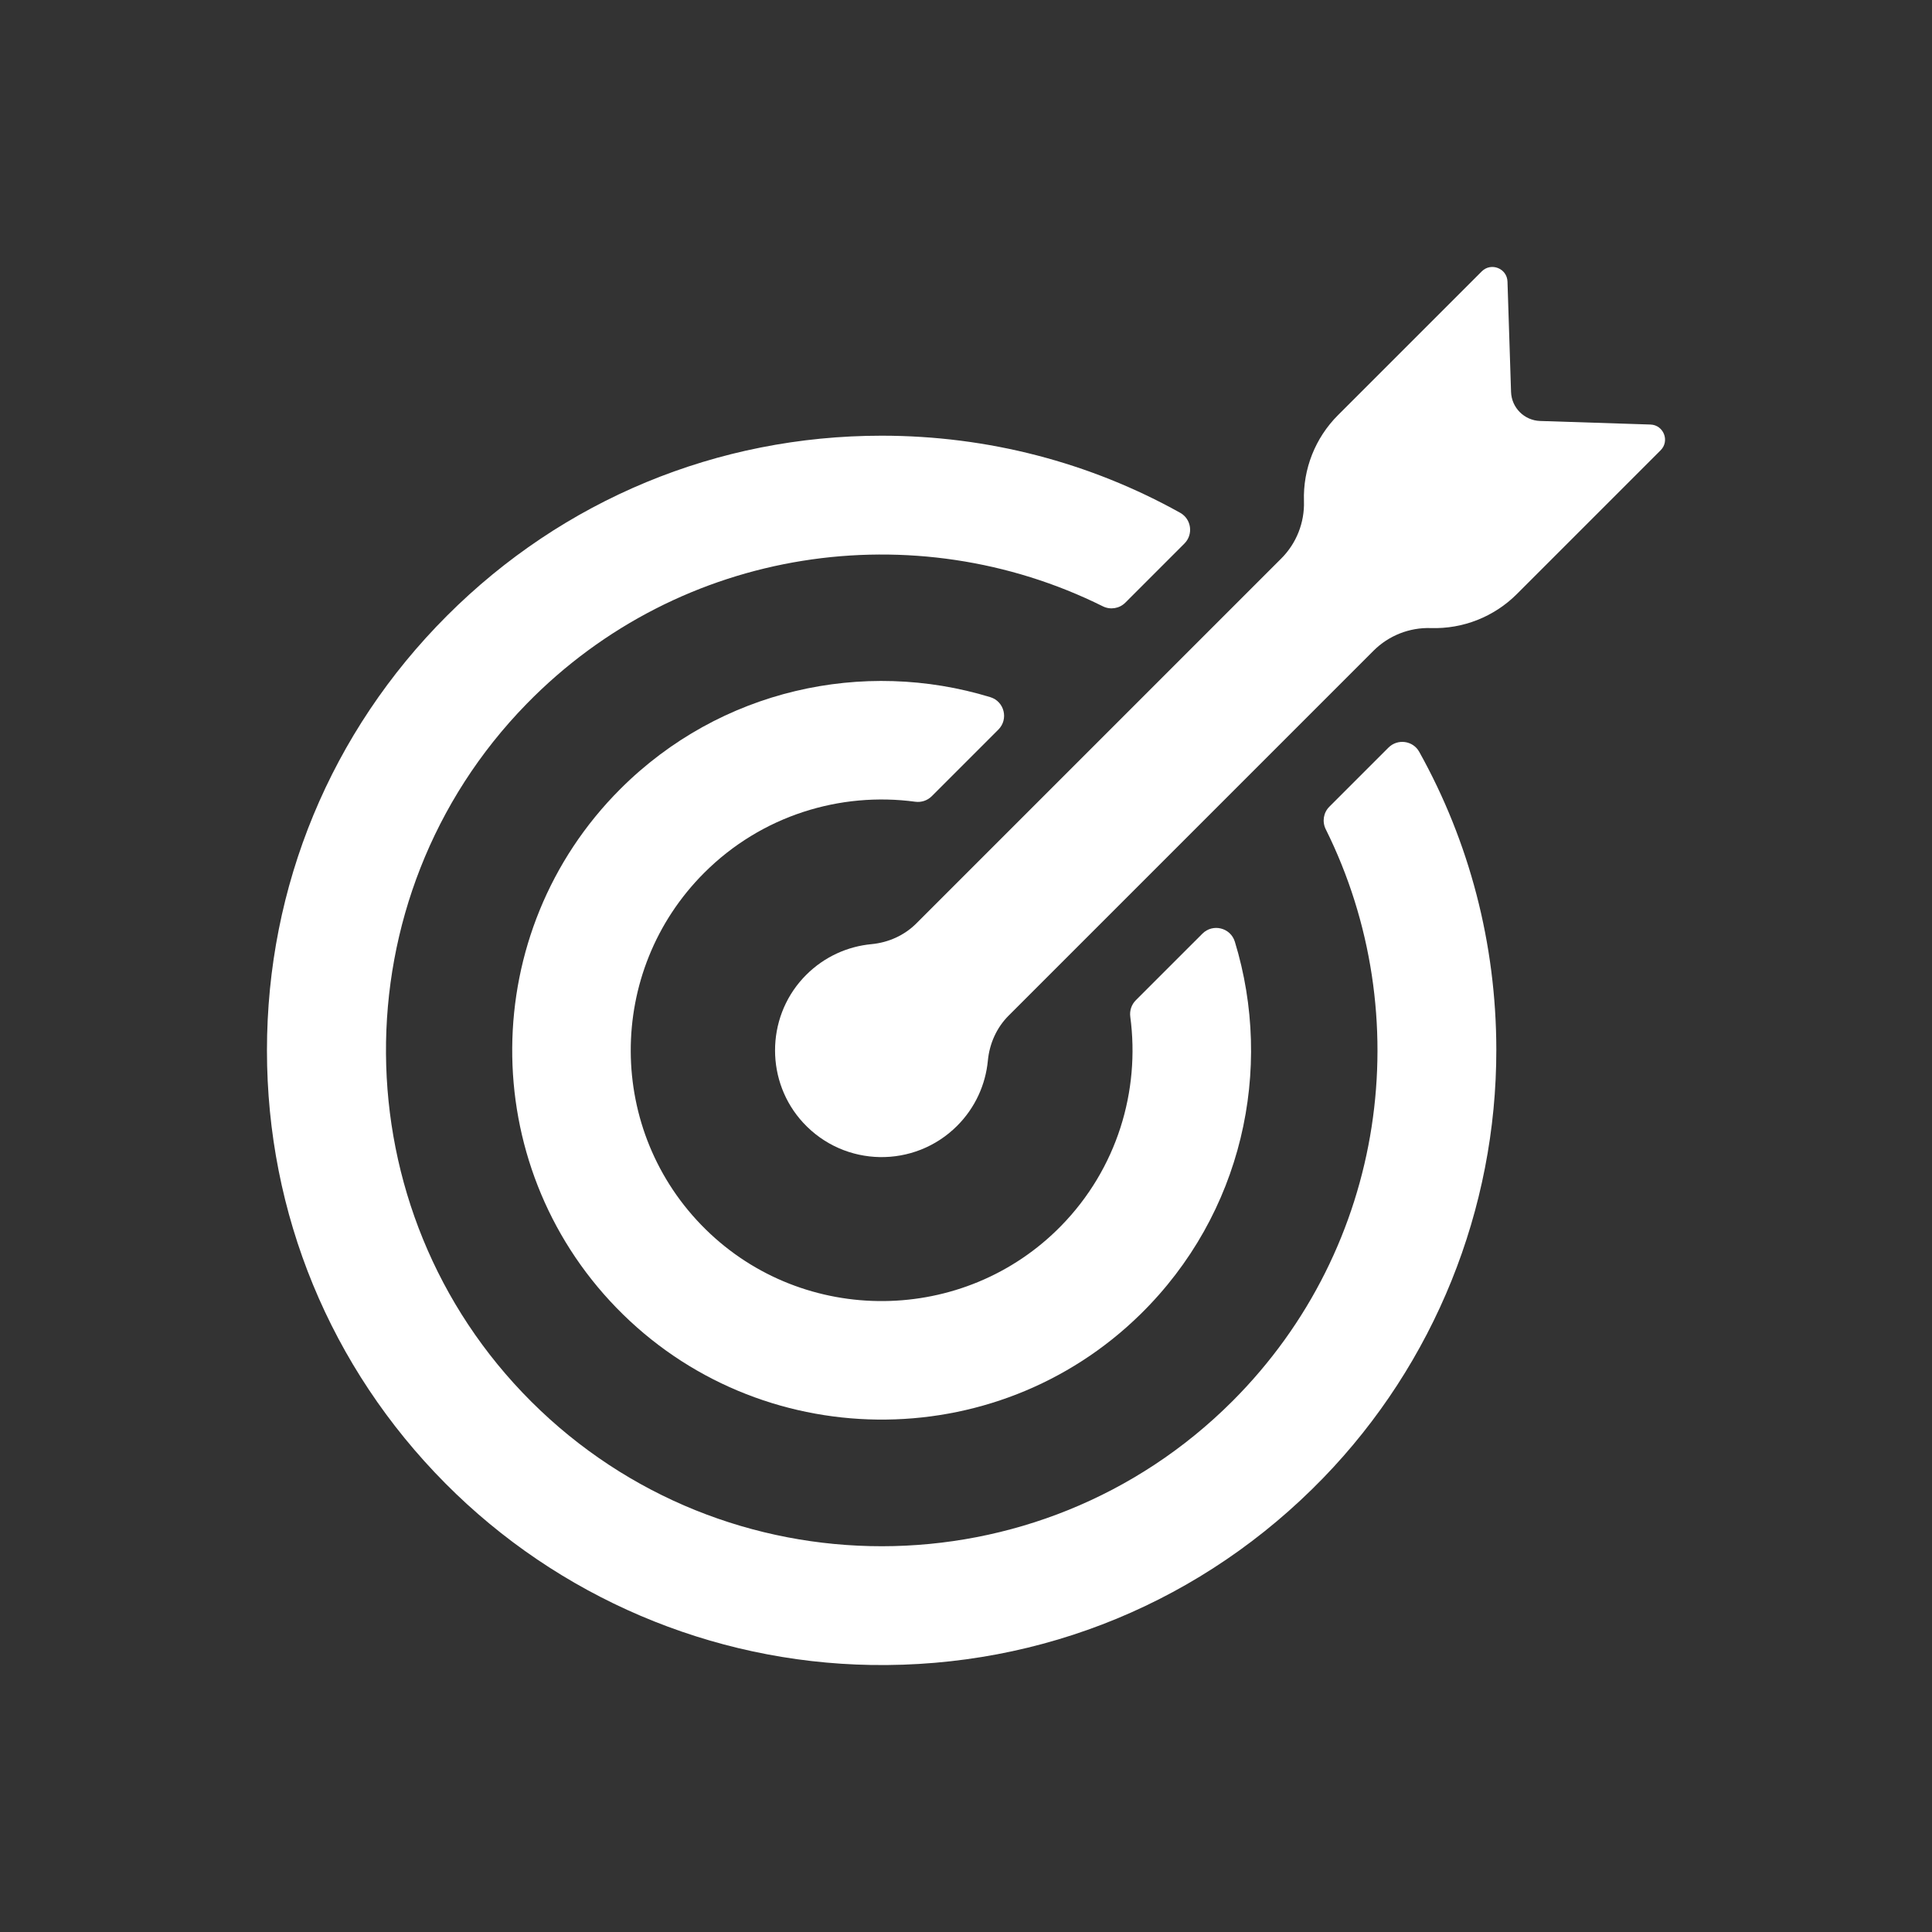
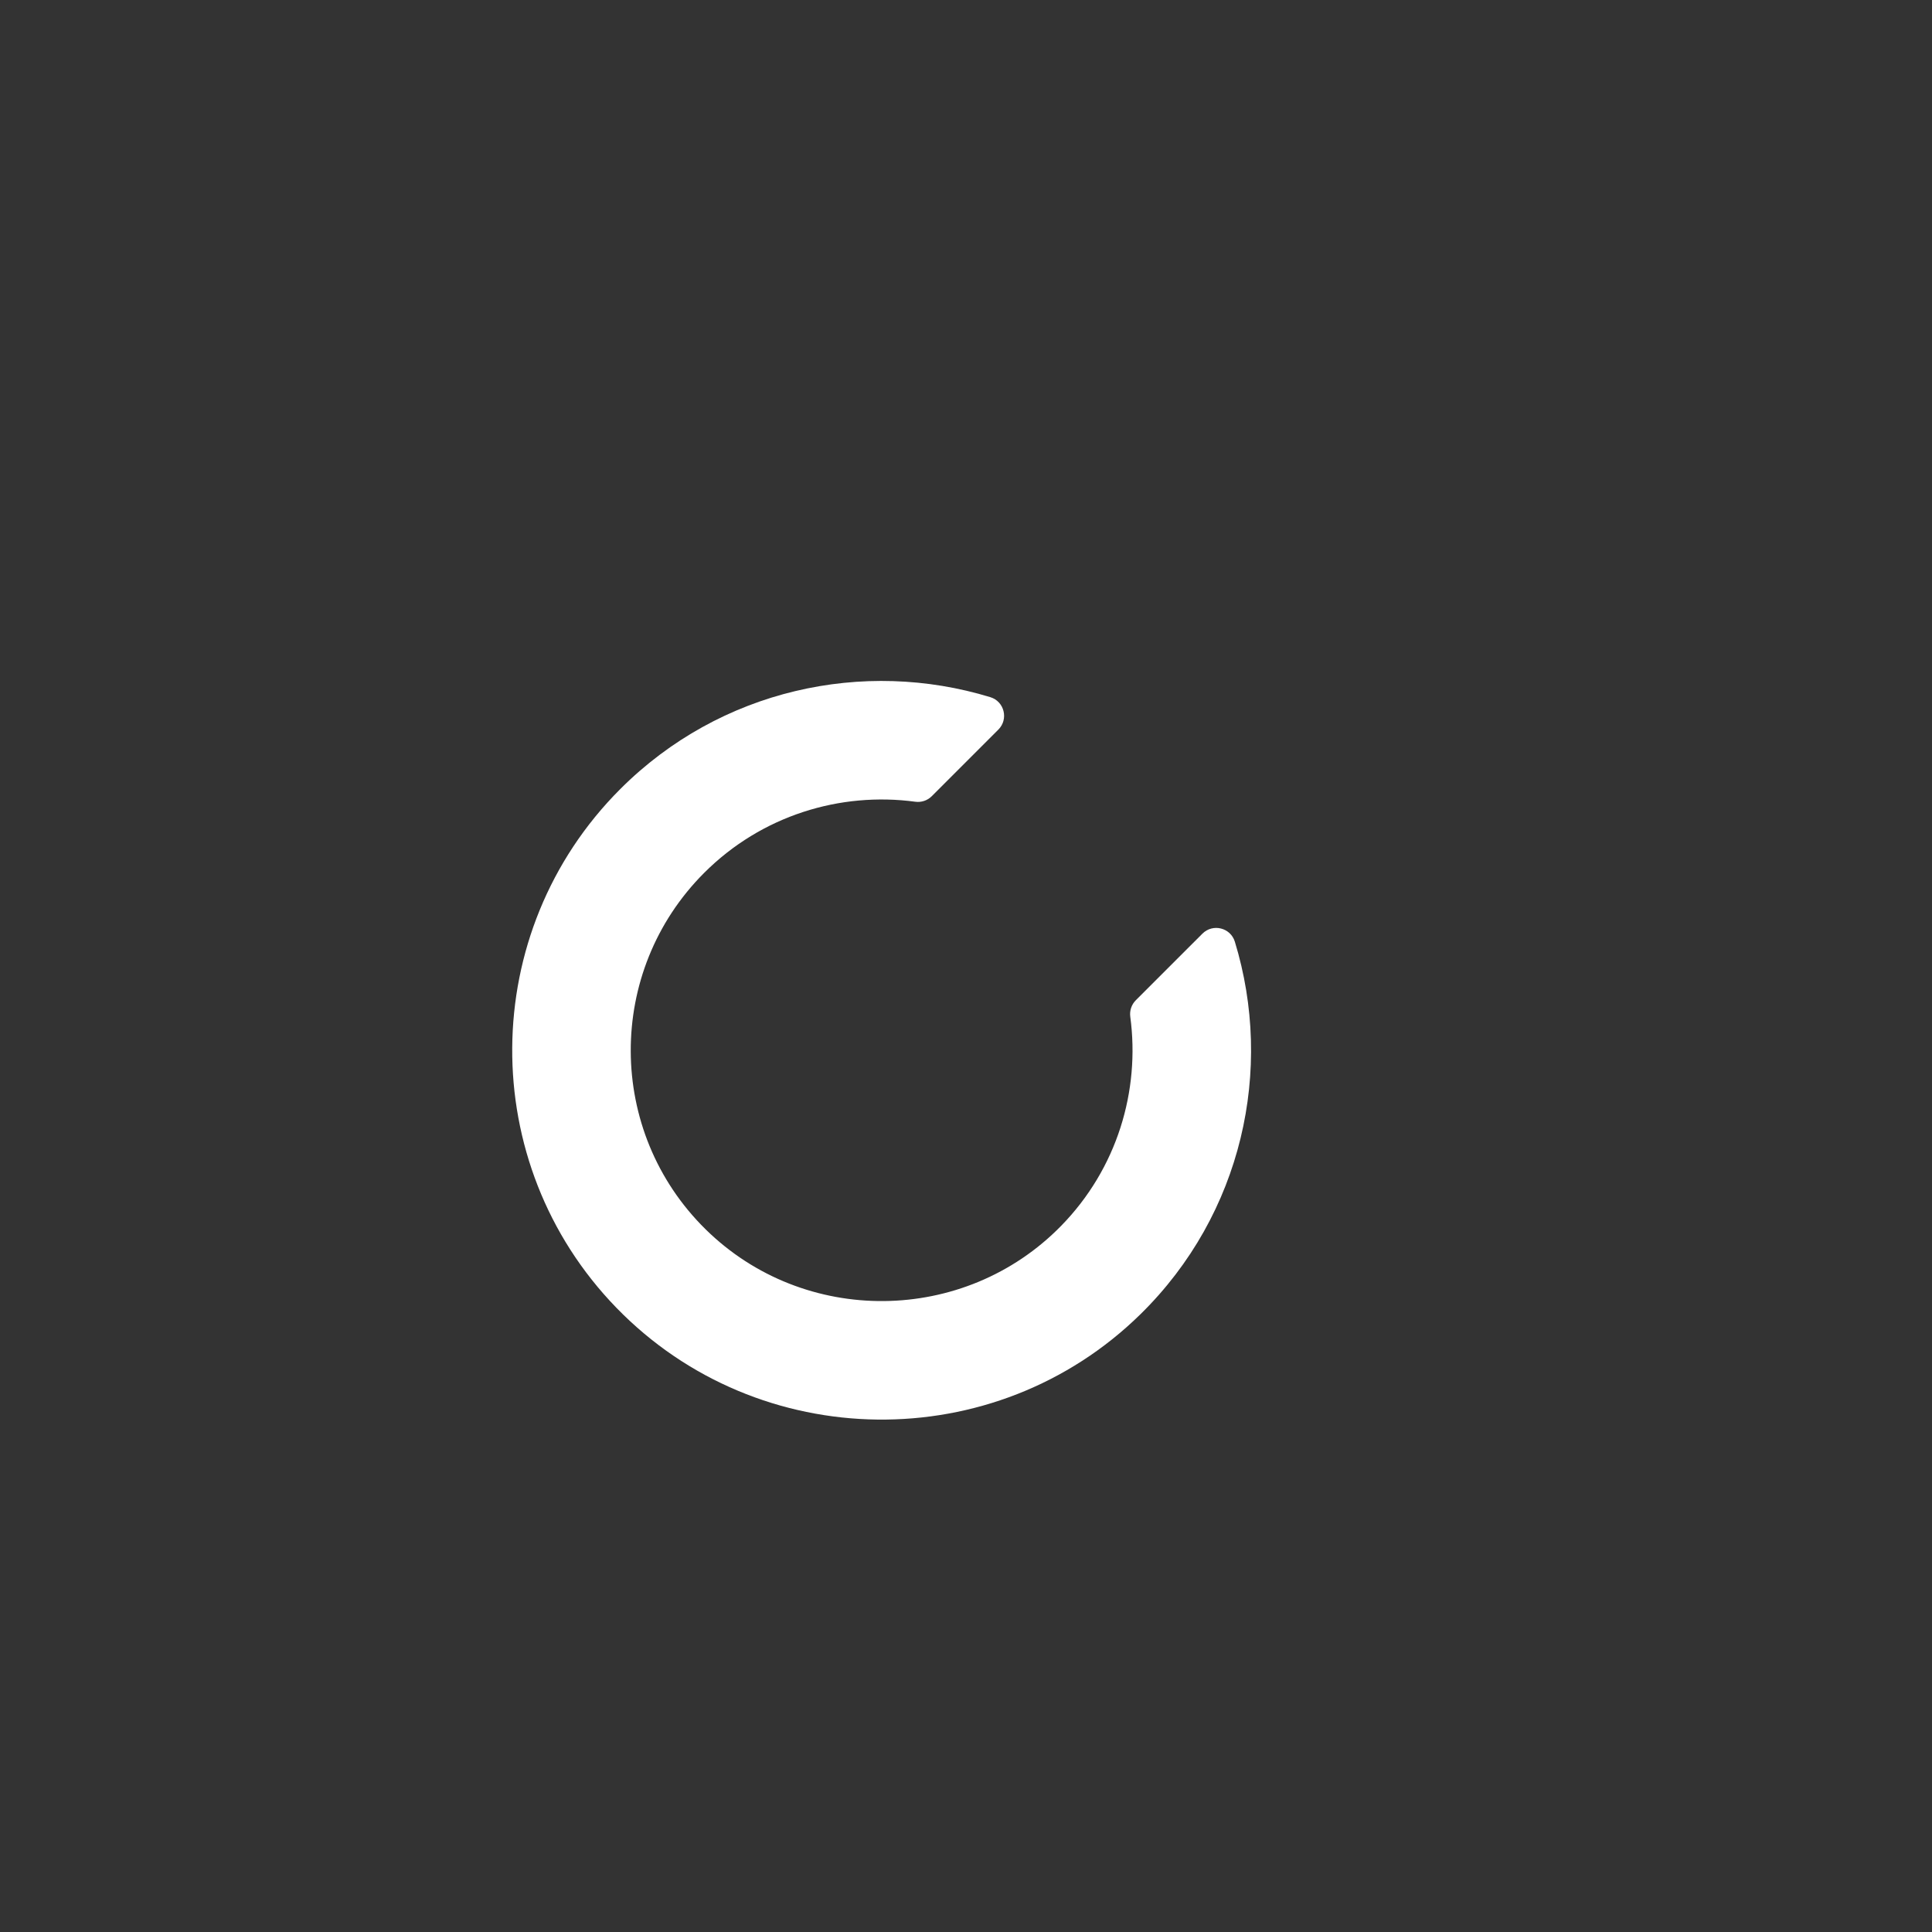
<svg xmlns="http://www.w3.org/2000/svg" version="1.0" preserveAspectRatio="xMidYMid meet" height="1080" viewBox="0 0 810 810" zoomAndPan="magnify" width="1080">
  <rect x="0" y="0" width="810" height="810" fill="#333333" stroke="none" />
  <defs>
    <clipPath id="c1cdaf66bb">
-       <path clip-rule="nonzero" d="M 111.922 182.18 L 627.938 182.18 L 627.938 698.086 L 111.922 698.086 Z M 111.922 182.18" />
-     </clipPath>
+       </clipPath>
    <clipPath id="13fe75c8dd">
-       <path clip-rule="nonzero" d="M 324 111.922 L 698.086 111.922 L 698.086 486 L 324 486 Z M 324 111.922" />
-     </clipPath>
+       </clipPath>
  </defs>
  <g clip-path="url(#c1cdaf66bb)">
    <path fill-rule="nonzero" fill-opacity="1" d="M 516.707 587.445 C 435.664 668.488 303.836 668.539 222.723 587.609 C 142.309 507.371 141.406 376.434 220.758 295.133 C 285.512 228.781 383.805 215.145 462.363 254.195 C 465.508 255.762 469.305 255.156 471.793 252.672 L 496.566 227.891 C 500.391 224.062 499.52 217.625 494.797 214.988 C 456.949 193.895 414.156 182.668 369.633 182.668 C 300.797 182.668 236.078 209.473 187.406 258.145 C 138.727 306.82 111.922 371.539 111.922 440.375 C 111.922 508.891 138.48 573.324 186.727 621.922 C 233.98 669.52 298.148 696.93 365.207 698.047 C 437.055 699.242 504.707 671.27 554.719 619.699 C 601.352 571.617 627.43 507 627.34 440.02 C 627.285 395.617 616.055 352.949 595.012 315.195 C 592.379 310.473 585.938 309.617 582.117 313.438 L 557.34 338.215 C 554.848 340.703 554.25 344.504 555.824 347.66 C 594.5 425.484 581.469 522.684 516.707 587.445" fill="#ffffff" />
  </g>
  <path fill-rule="nonzero" fill-opacity="1" d="M 260.062 330.805 C 200.188 390.676 199.648 487.754 258.438 548.301 C 318.109 609.75 417.145 610.945 478.234 550.91 C 520.914 508.961 534.074 448.305 517.719 394.82 C 515.914 388.922 508.477 387.078 504.121 391.438 L 476.188 419.367 C 474.375 421.18 473.535 423.734 473.875 426.27 C 478.043 457.352 468.371 489.953 444.848 513.98 C 404.273 555.426 337.125 556.062 295.801 515.367 C 254.184 474.387 253.992 407.188 295.219 365.961 C 319.324 341.852 352.316 331.91 383.75 336.133 C 386.281 336.473 388.828 335.629 390.637 333.824 L 418.57 305.887 C 422.922 301.539 421.098 294.098 415.219 292.297 C 362.133 276.051 301.98 288.887 260.062 330.805" fill="#ffffff" />
  <g clip-path="url(#13fe75c8dd)">
-     <path fill-rule="nonzero" fill-opacity="1" d="M 645.723 176.496 C 639.07 176.281 633.723 170.938 633.512 164.285 L 632.02 118.059 C 631.84 112.523 625.137 109.871 621.219 113.789 L 560.953 174.055 C 551.414 183.594 546.25 196.652 546.688 210.137 C 546.973 219.109 543.535 227.797 537.188 234.145 L 384.195 387.133 C 379.156 392.18 372.477 395.168 365.379 395.84 C 355.379 396.781 345.648 401.078 337.992 408.734 C 337.551 409.176 337.121 409.621 336.695 410.082 C 321.004 427.109 321.027 453.727 336.754 470.723 C 354.098 489.48 383.379 489.91 401.273 472.016 C 408.914 464.375 413.211 454.652 414.168 444.672 C 414.844 437.559 417.82 430.859 422.871 425.805 L 575.859 272.816 C 582.207 266.473 590.898 263.031 599.871 263.32 C 613.355 263.758 626.414 258.594 635.953 249.055 L 696.215 188.789 C 700.137 184.871 697.484 178.168 691.945 177.988 L 645.723 176.496" fill="#ffffff" />
-   </g>
+     </g>
</svg>